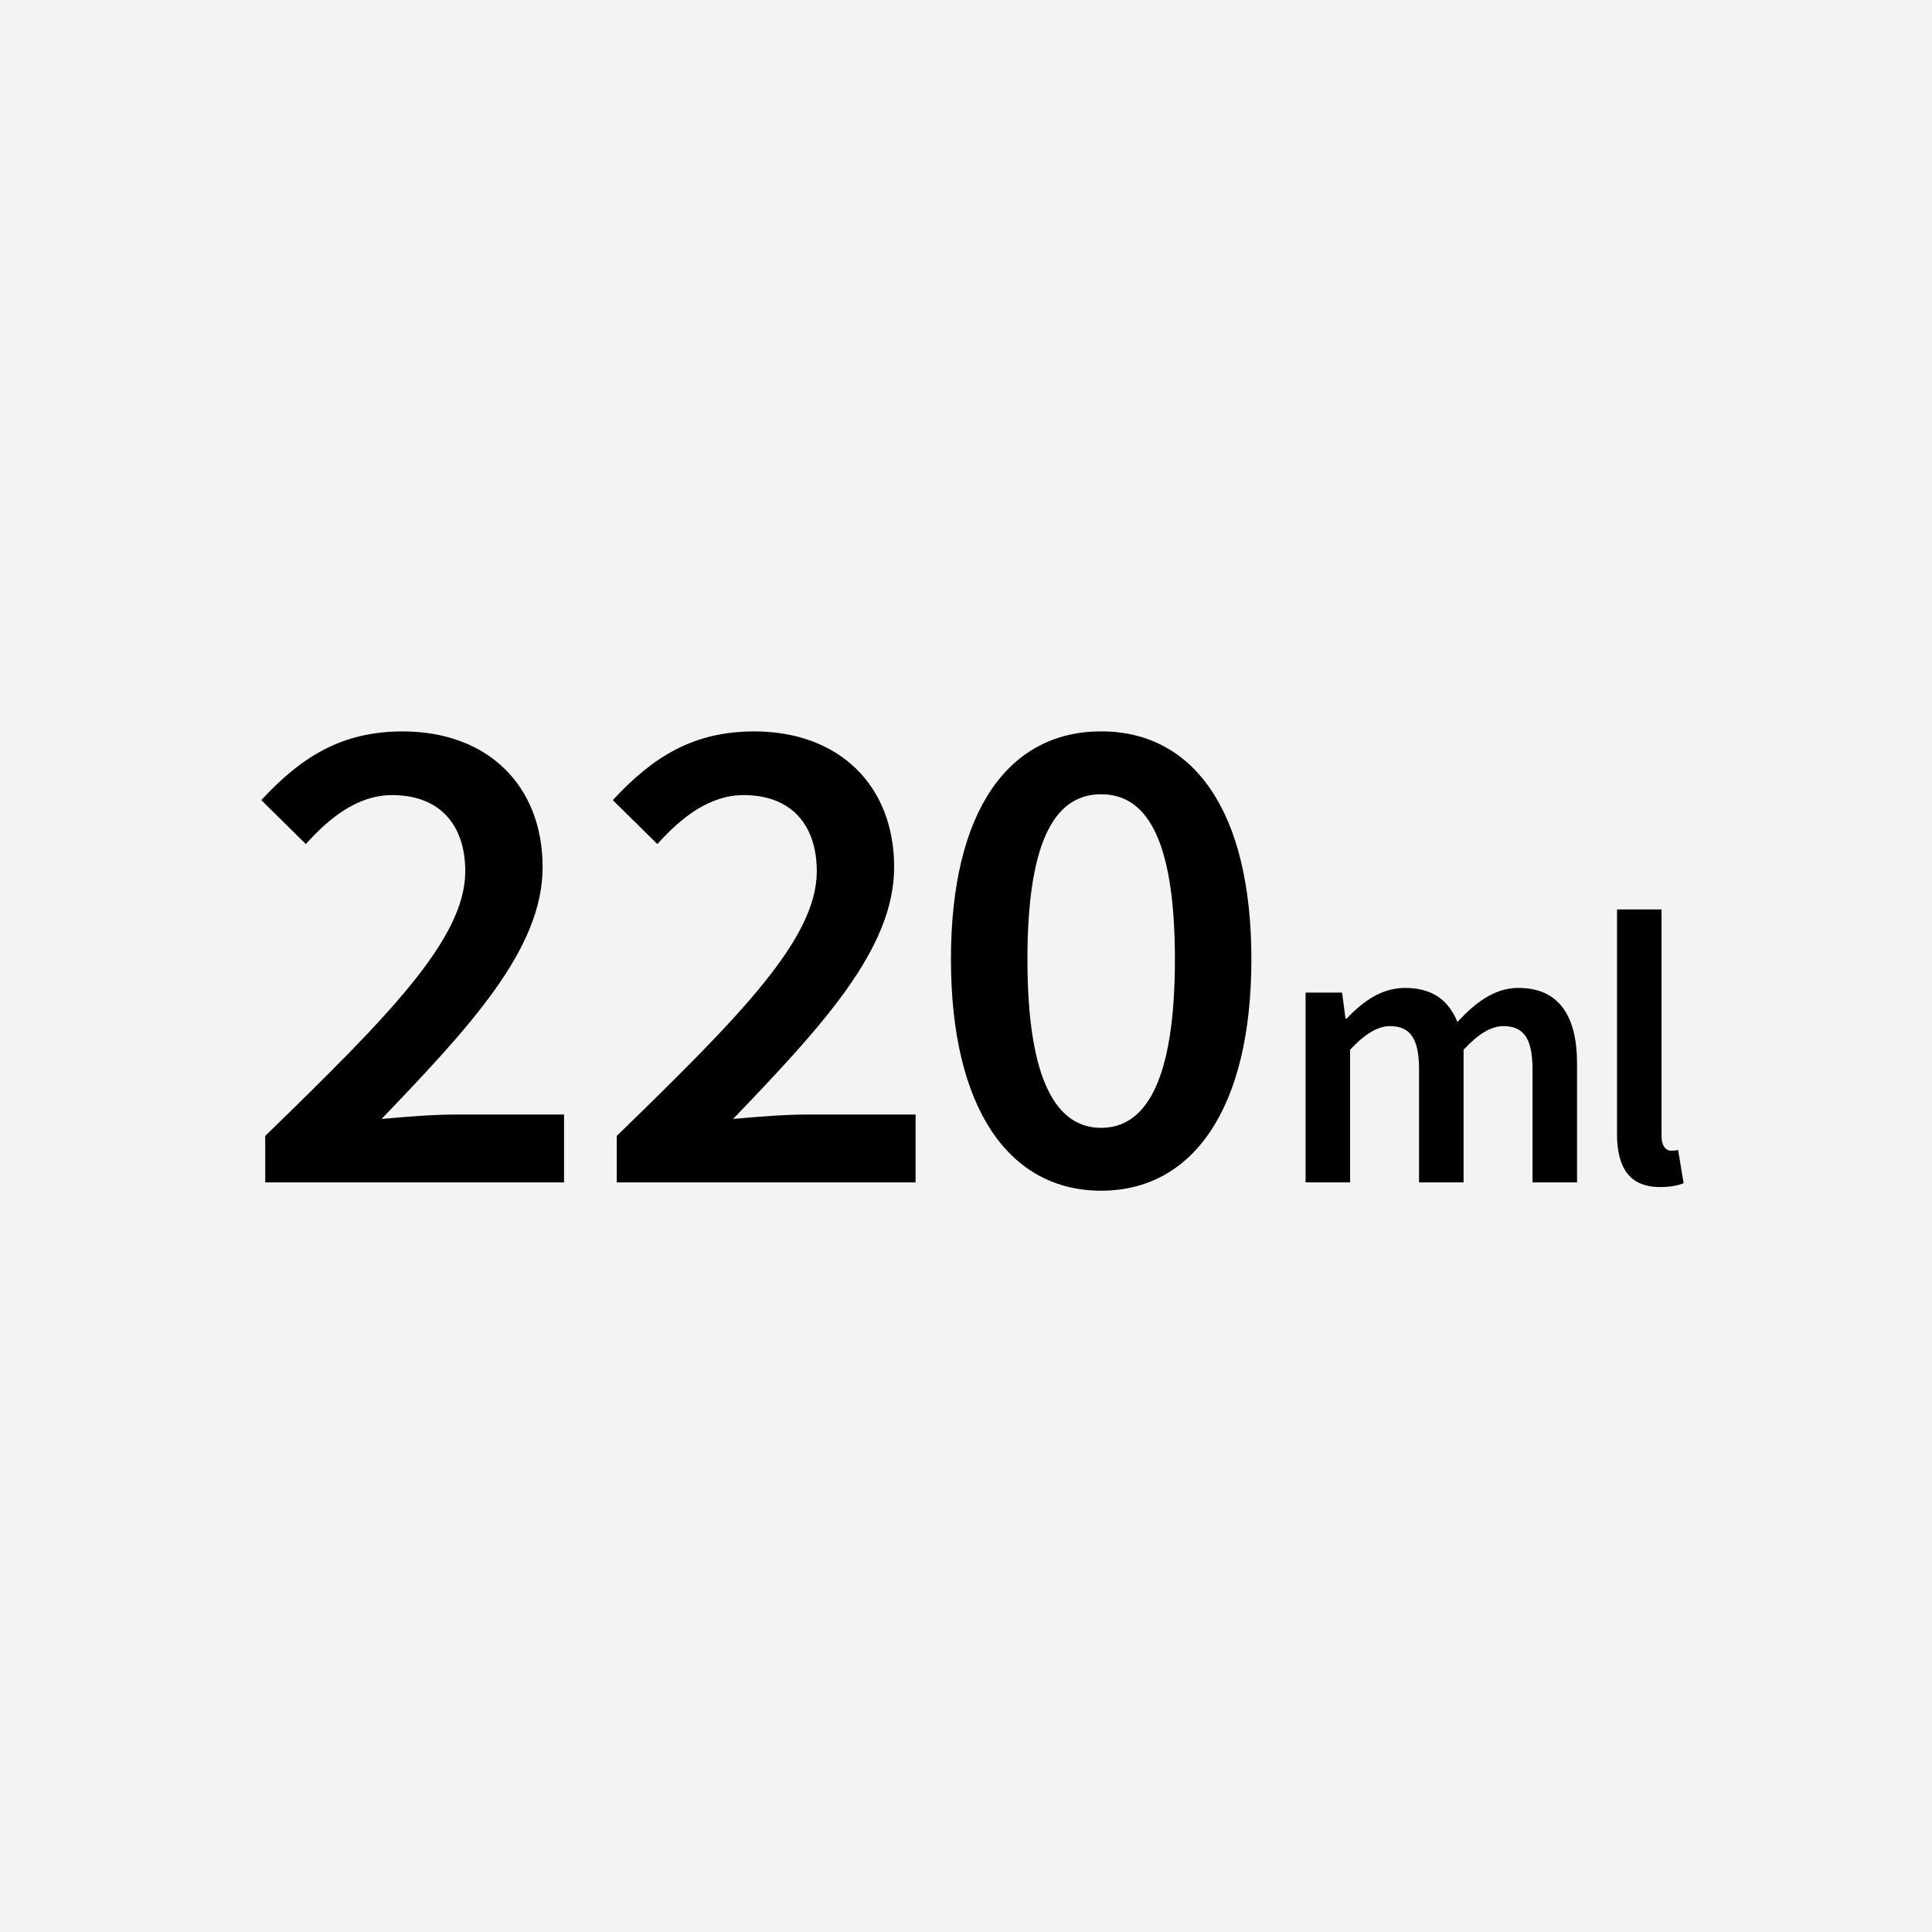
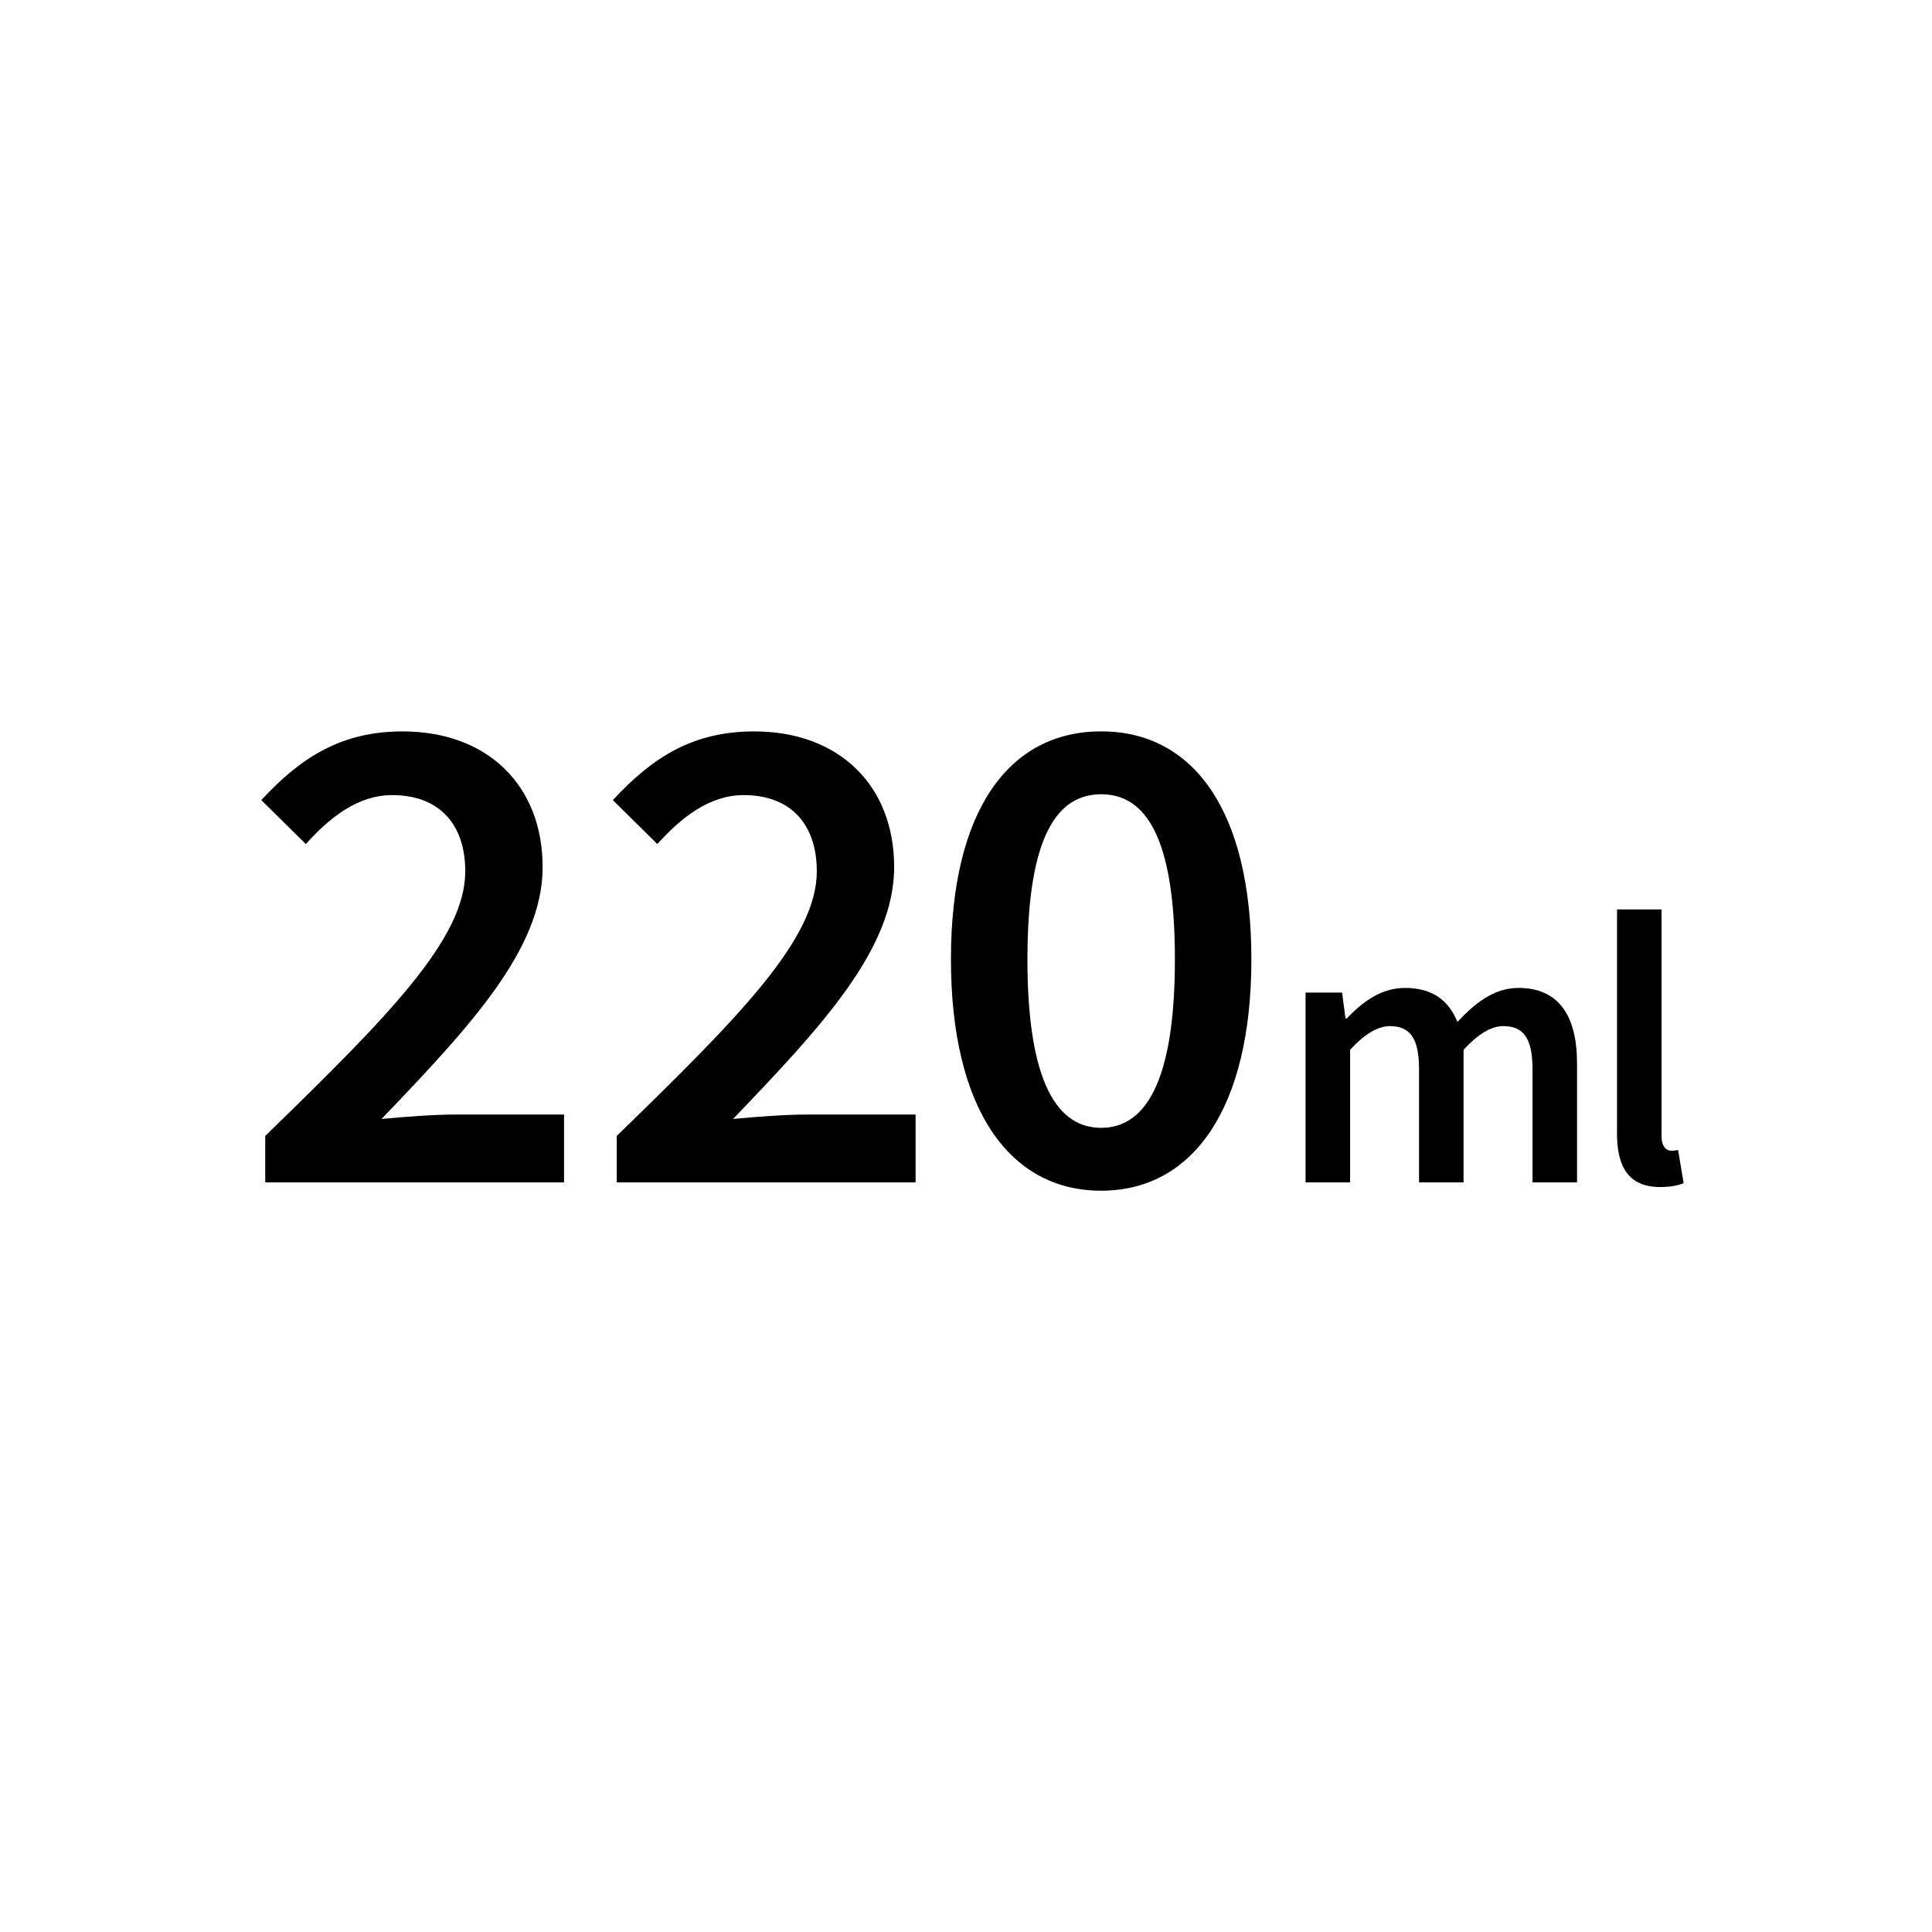
<svg xmlns="http://www.w3.org/2000/svg" id="ol後_書き出し用_" viewBox="0 0 512 512">
-   <rect width="512" height="512" fill="#f3f3f3" />
  <path d="M70.29,301.03c32.52-31.63,53.01-52.2,53.01-70.12,0-12.35-6.78-20.2-19.39-20.2-9.07,0-16.59,5.97-22.86,12.98l-11.8-11.65c10.69-11.58,21.46-18.21,37.46-18.21,22.41,0,37.09,14.23,37.09,35.98s-19.32,42.32-42.69,66.73c6.19-.59,13.93-1.18,19.69-1.18h28.68v17.99h-79.19v-12.31Z" />
  <path d="M163.45,301.03c32.52-31.63,53.01-52.2,53.01-70.12,0-12.35-6.78-20.2-19.39-20.2-9.07,0-16.59,5.97-22.86,12.98l-11.8-11.65c10.69-11.58,21.46-18.21,37.46-18.21,22.41,0,37.09,14.23,37.09,35.98s-19.32,42.32-42.69,66.73c6.19-.59,13.93-1.18,19.69-1.18h28.68v17.99h-79.19v-12.31Z" />
  <path d="M252.01,254.21c0-39.63,15.48-60.39,39.81-60.39s39.81,20.87,39.81,60.39-15.48,61.34-39.81,61.34-39.81-21.71-39.81-61.34ZM311.36,254.21c0-33.18-8.18-43.72-19.54-43.72s-19.54,10.54-19.54,43.72,8.18,44.68,19.54,44.68,19.54-11.5,19.54-44.68Z" />
  <path d="M346,263.04h9.67l.9,6.86h.33c4.26-4.44,9.13-8.09,15.44-8.09,7.37,0,11.57,3.36,13.89,9.01,4.81-5.12,9.79-9.01,16.18-9.01,10.61,0,15.52,7.29,15.52,19.99v31.54h-11.8v-30.02c0-8.27-2.46-11.39-7.74-11.39-3.2,0-6.63,2.05-10.53,6.27v35.14h-11.8v-30.02c0-8.27-2.46-11.39-7.74-11.39-3.11,0-6.64,2.05-10.53,6.27v35.14h-11.8v-50.3Z" />
  <path d="M428.53,300.4v-59.39h11.8v60.01c0,2.91,1.31,3.93,2.54,3.93.53,0,.94,0,1.84-.2l1.47,8.81c-1.43.57-3.4,1.02-6.23,1.02-8.36,0-11.43-5.41-11.43-14.17Z" />
</svg>